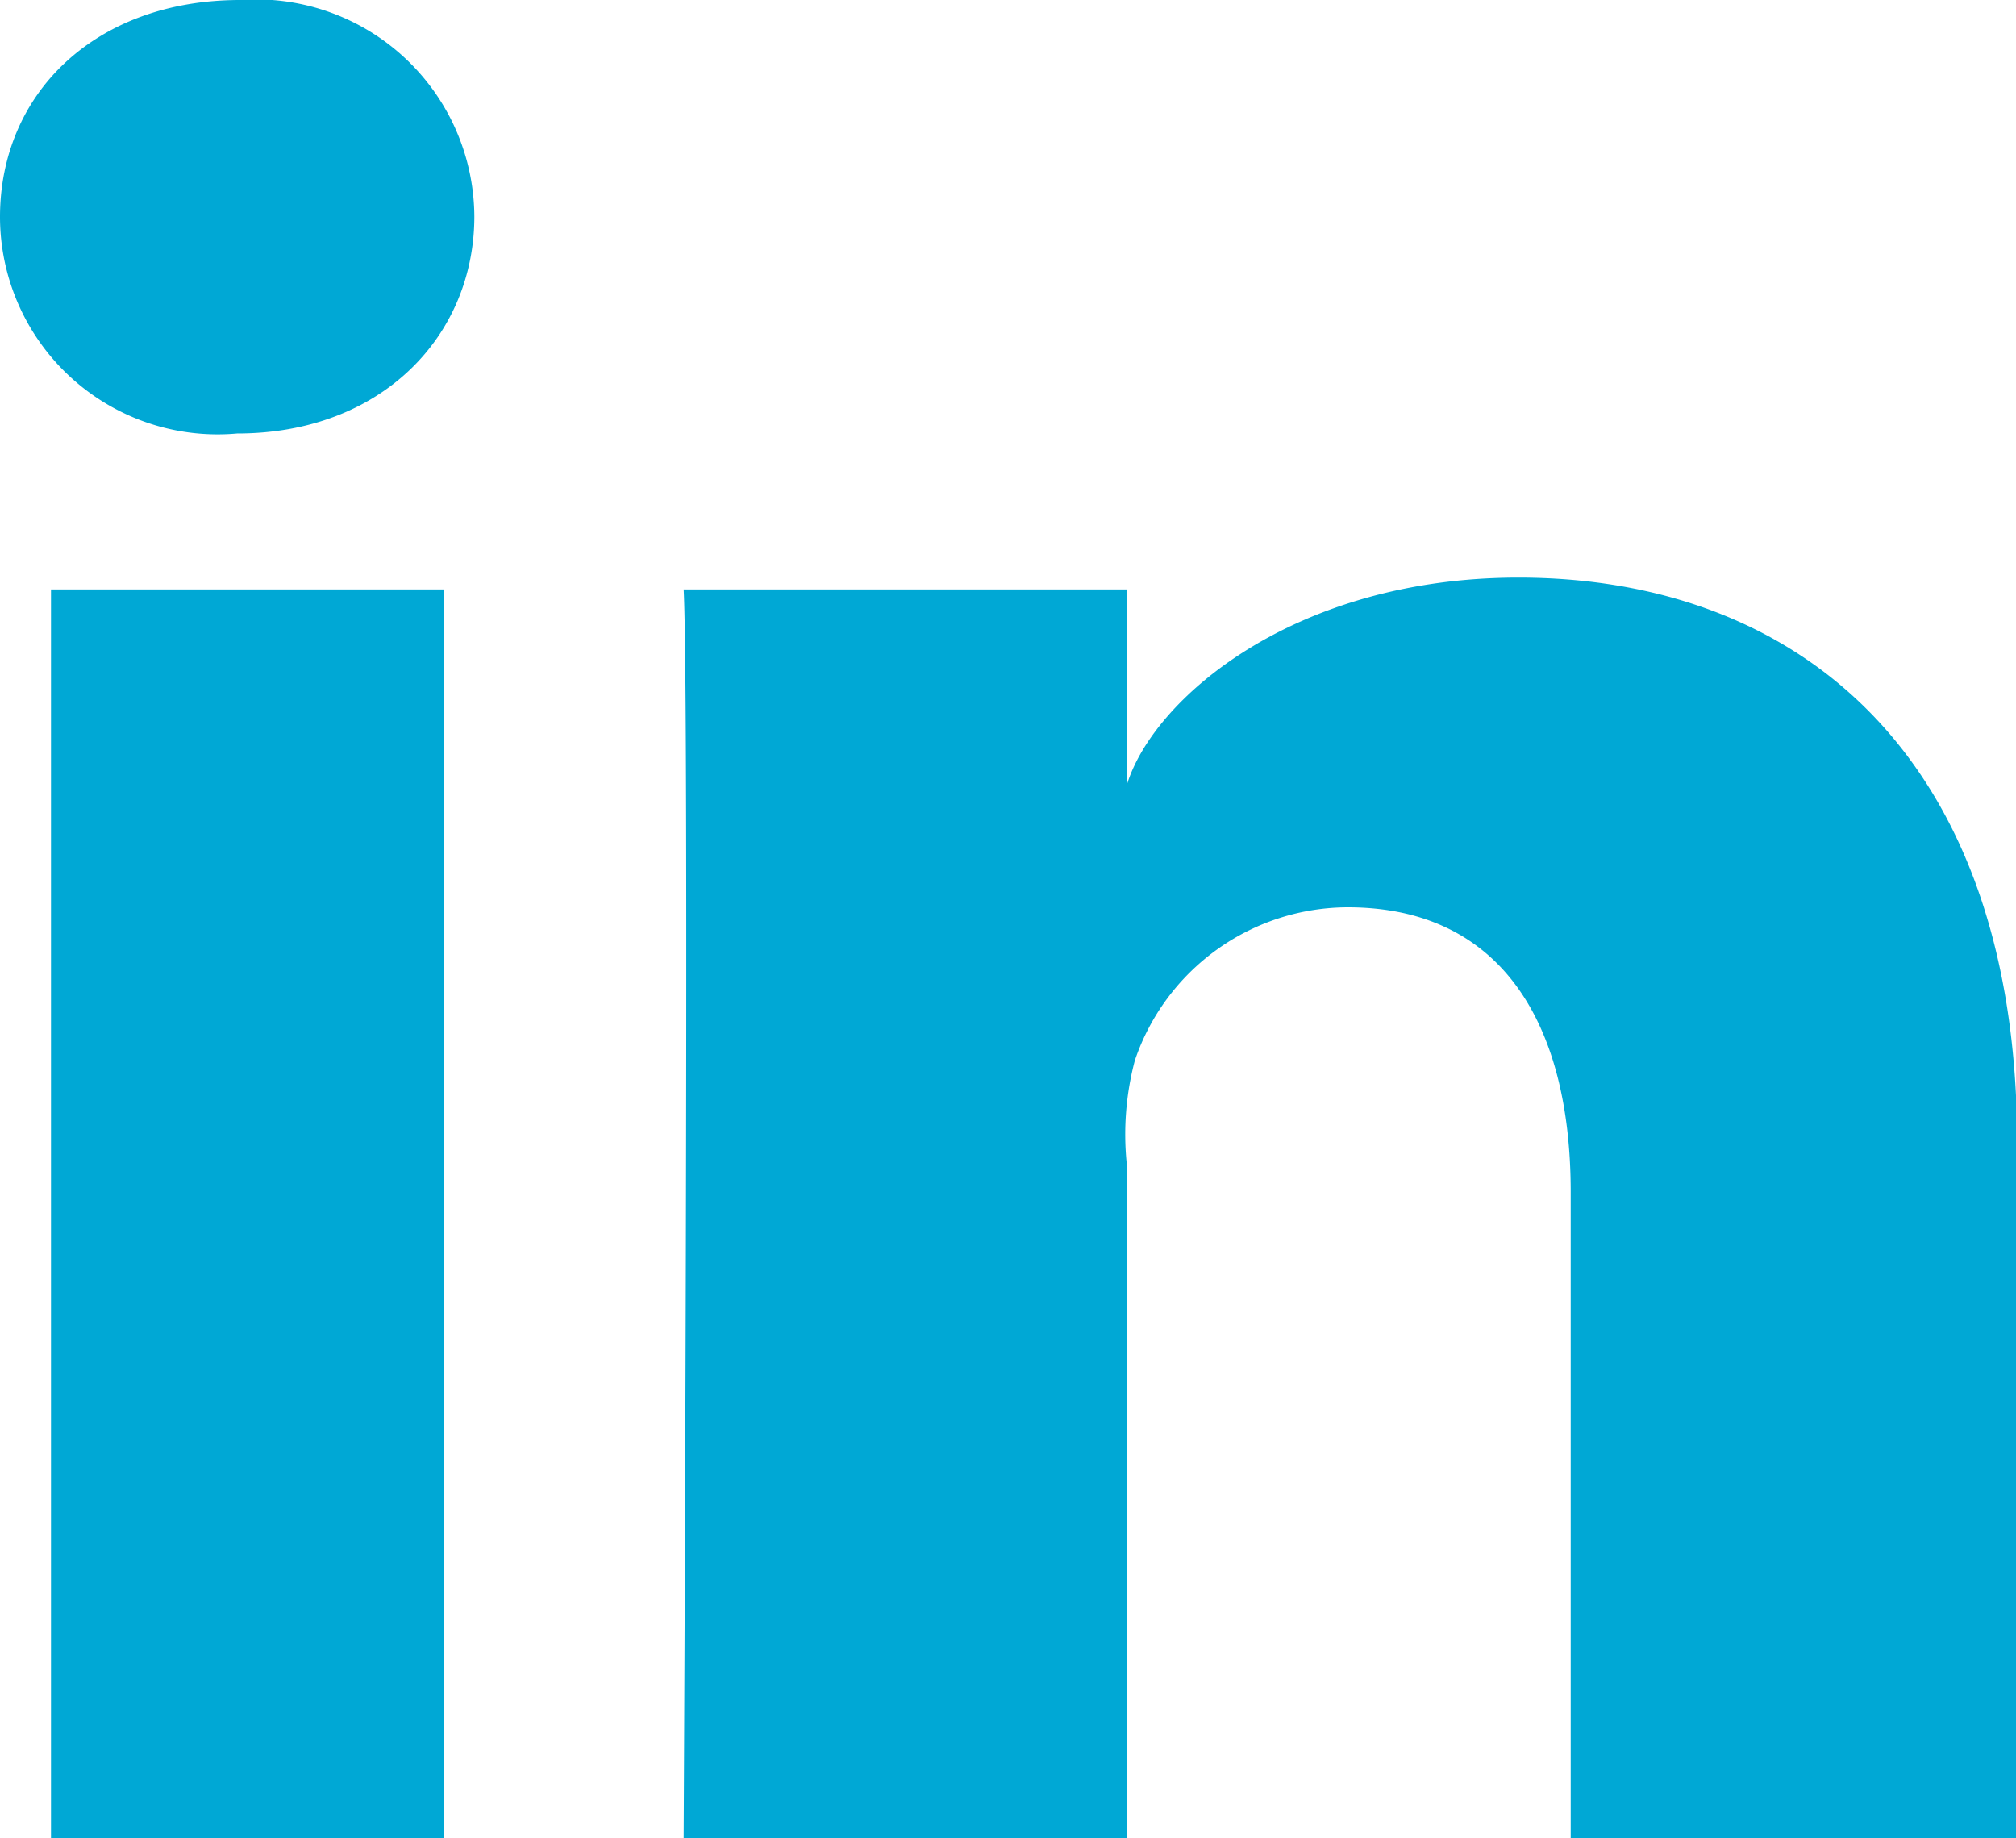
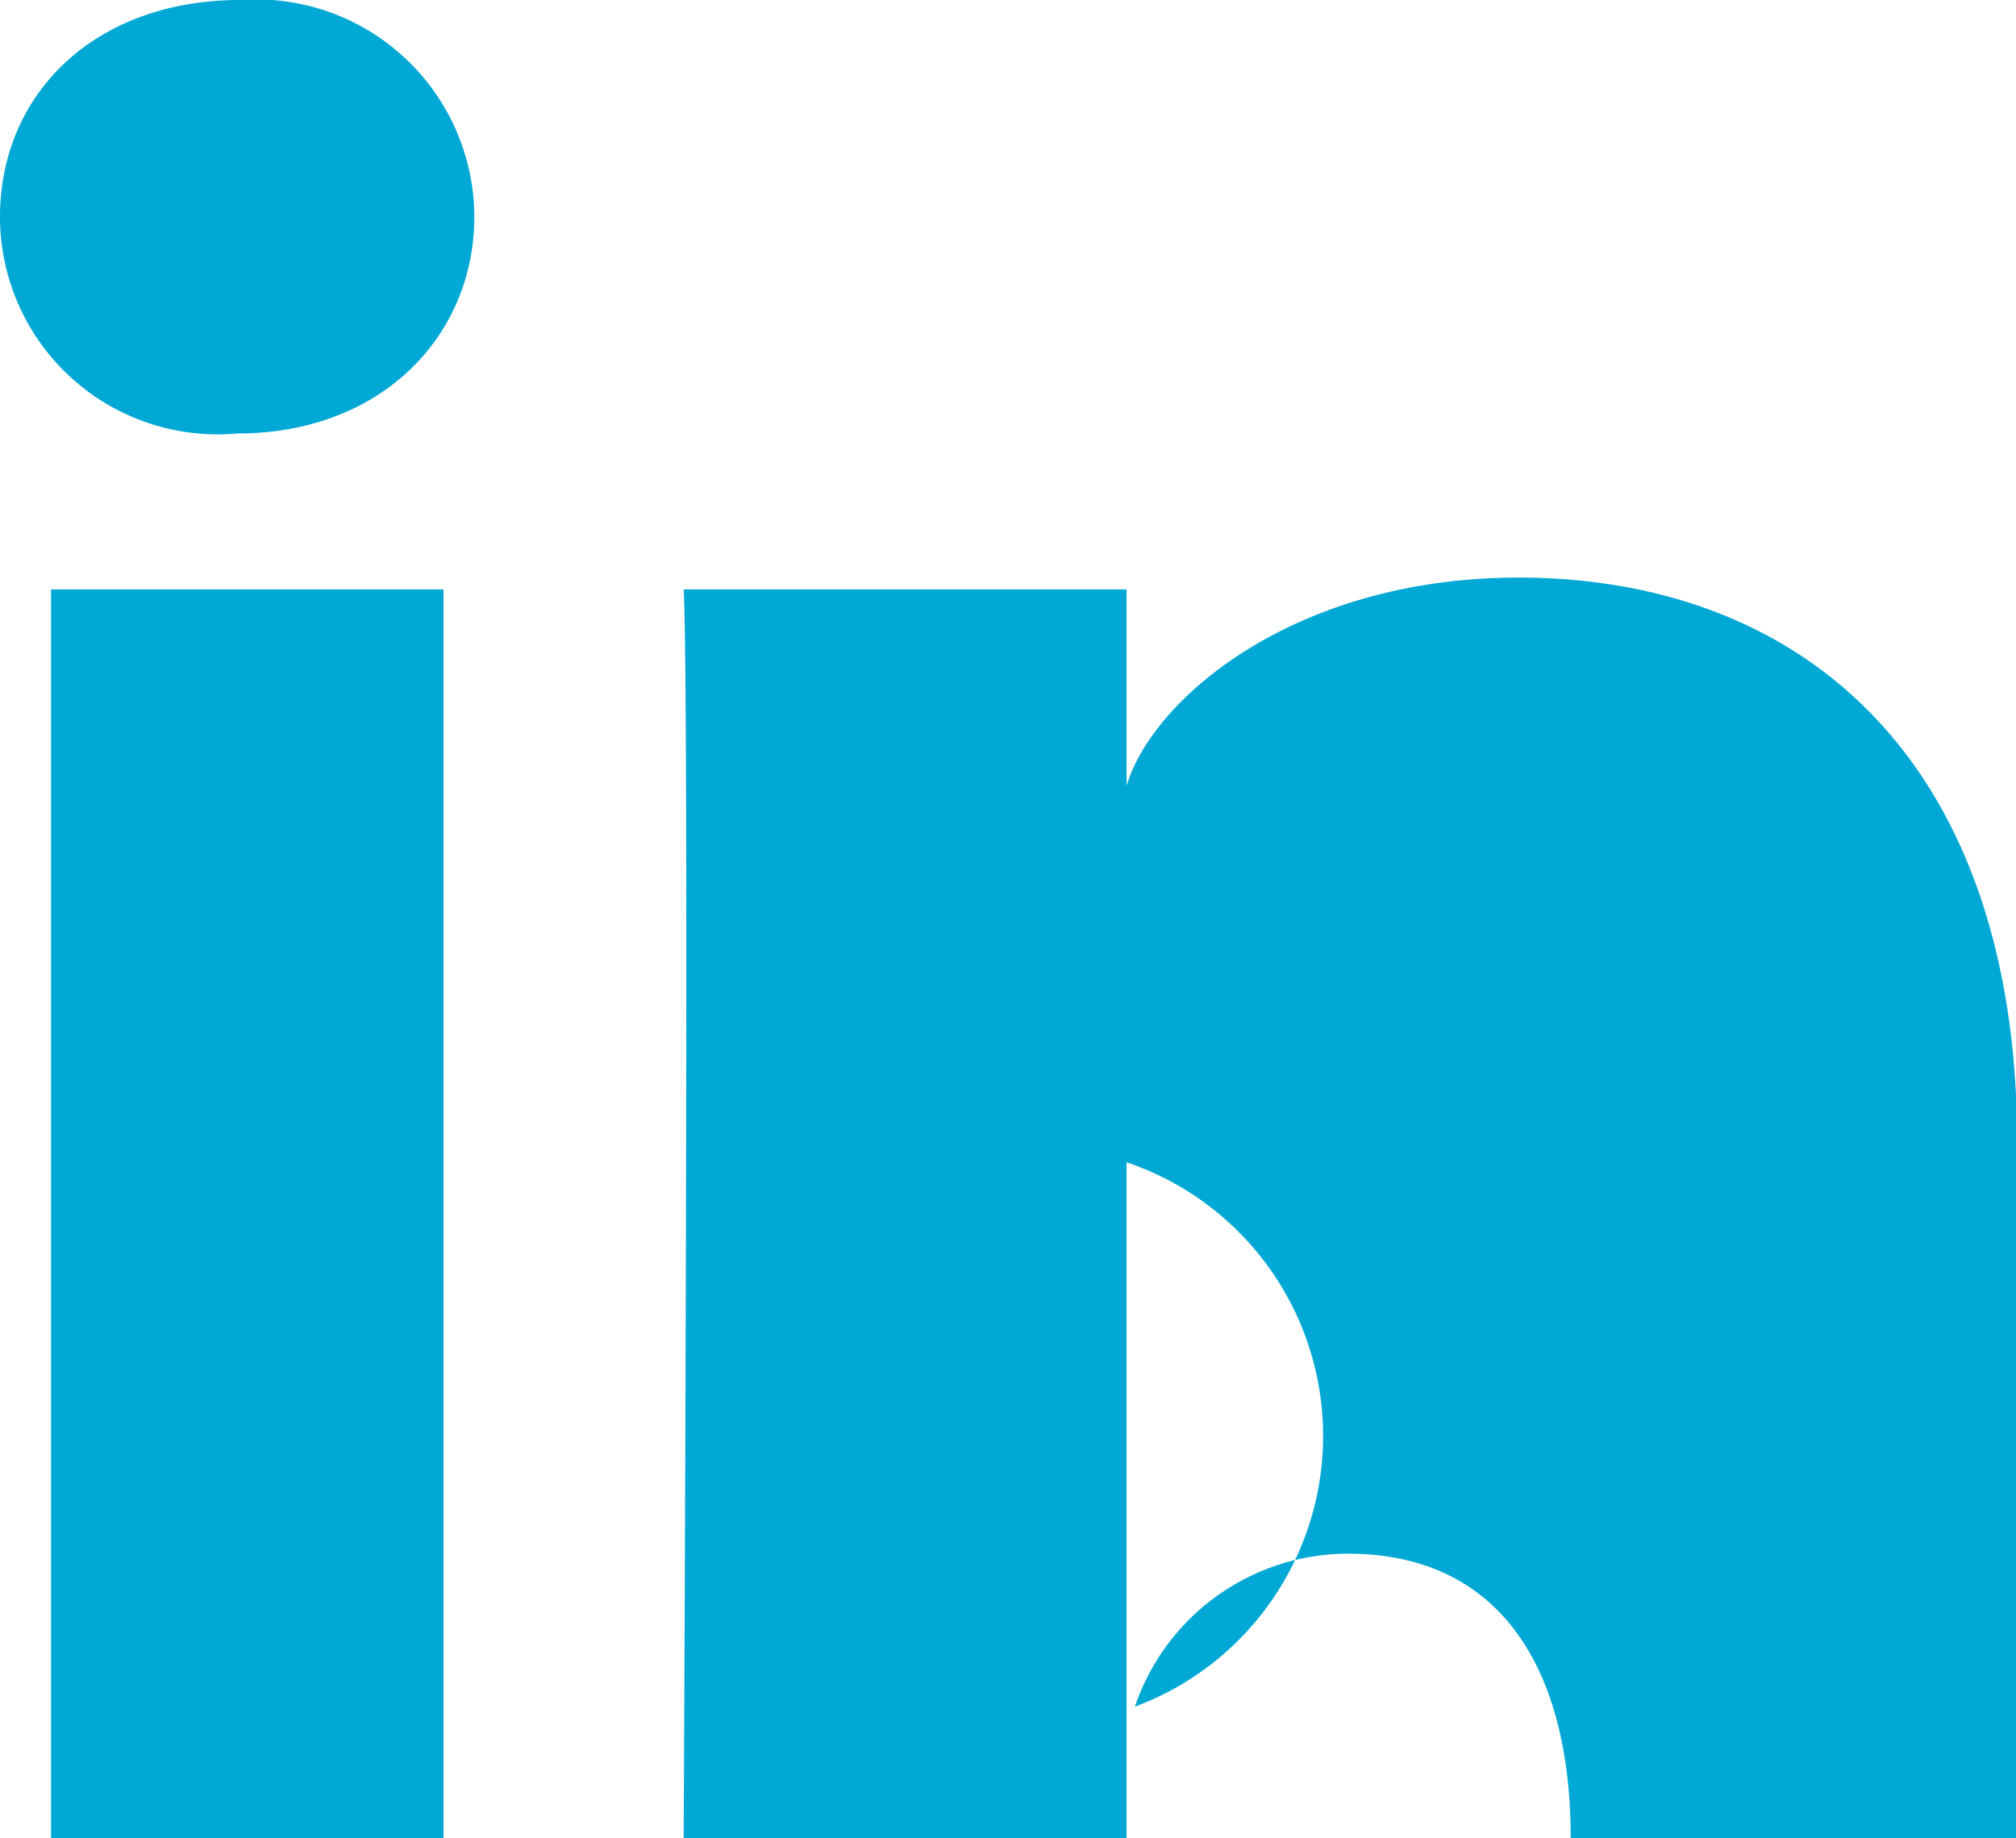
<svg xmlns="http://www.w3.org/2000/svg" id="logo-linkedin" viewBox="0 0 34 31" width="34" height="31">
  <title>logo-linkedin</title>
-   <path id="LinkedIn" d="M34,31H26.49V20.1c0-2.85-1.18-4.8-3.76-4.8a3.8,3.8,0,0,0-3.59,2.58A4.87,4.87,0,0,0,19,19.6V31H11.53s.1-19.3,0-21.06H19v3.31c.43-1.45,2.81-3.51,6.61-3.51,4.71,0,8.41,3,8.41,9.55V31ZM4,7.31H4A3.67,3.67,0,0,1,0,3.66C0,1.58,1.6,0,4.05,0A3.68,3.68,0,0,1,8,3.65c0,2-1.55,3.66-4,3.66ZM.86,9.94H7.48V31H.86V9.94Z" style="fill:#00a8d5" />
+   <path id="LinkedIn" d="M34,31H26.49c0-2.85-1.18-4.8-3.76-4.8a3.8,3.8,0,0,0-3.59,2.58A4.87,4.87,0,0,0,19,19.6V31H11.53s.1-19.3,0-21.06H19v3.31c.43-1.45,2.81-3.51,6.61-3.51,4.71,0,8.41,3,8.41,9.55V31ZM4,7.31H4A3.67,3.67,0,0,1,0,3.66C0,1.58,1.6,0,4.05,0A3.68,3.68,0,0,1,8,3.65c0,2-1.55,3.66-4,3.66ZM.86,9.94H7.48V31H.86V9.94Z" style="fill:#00a8d5" />
</svg>